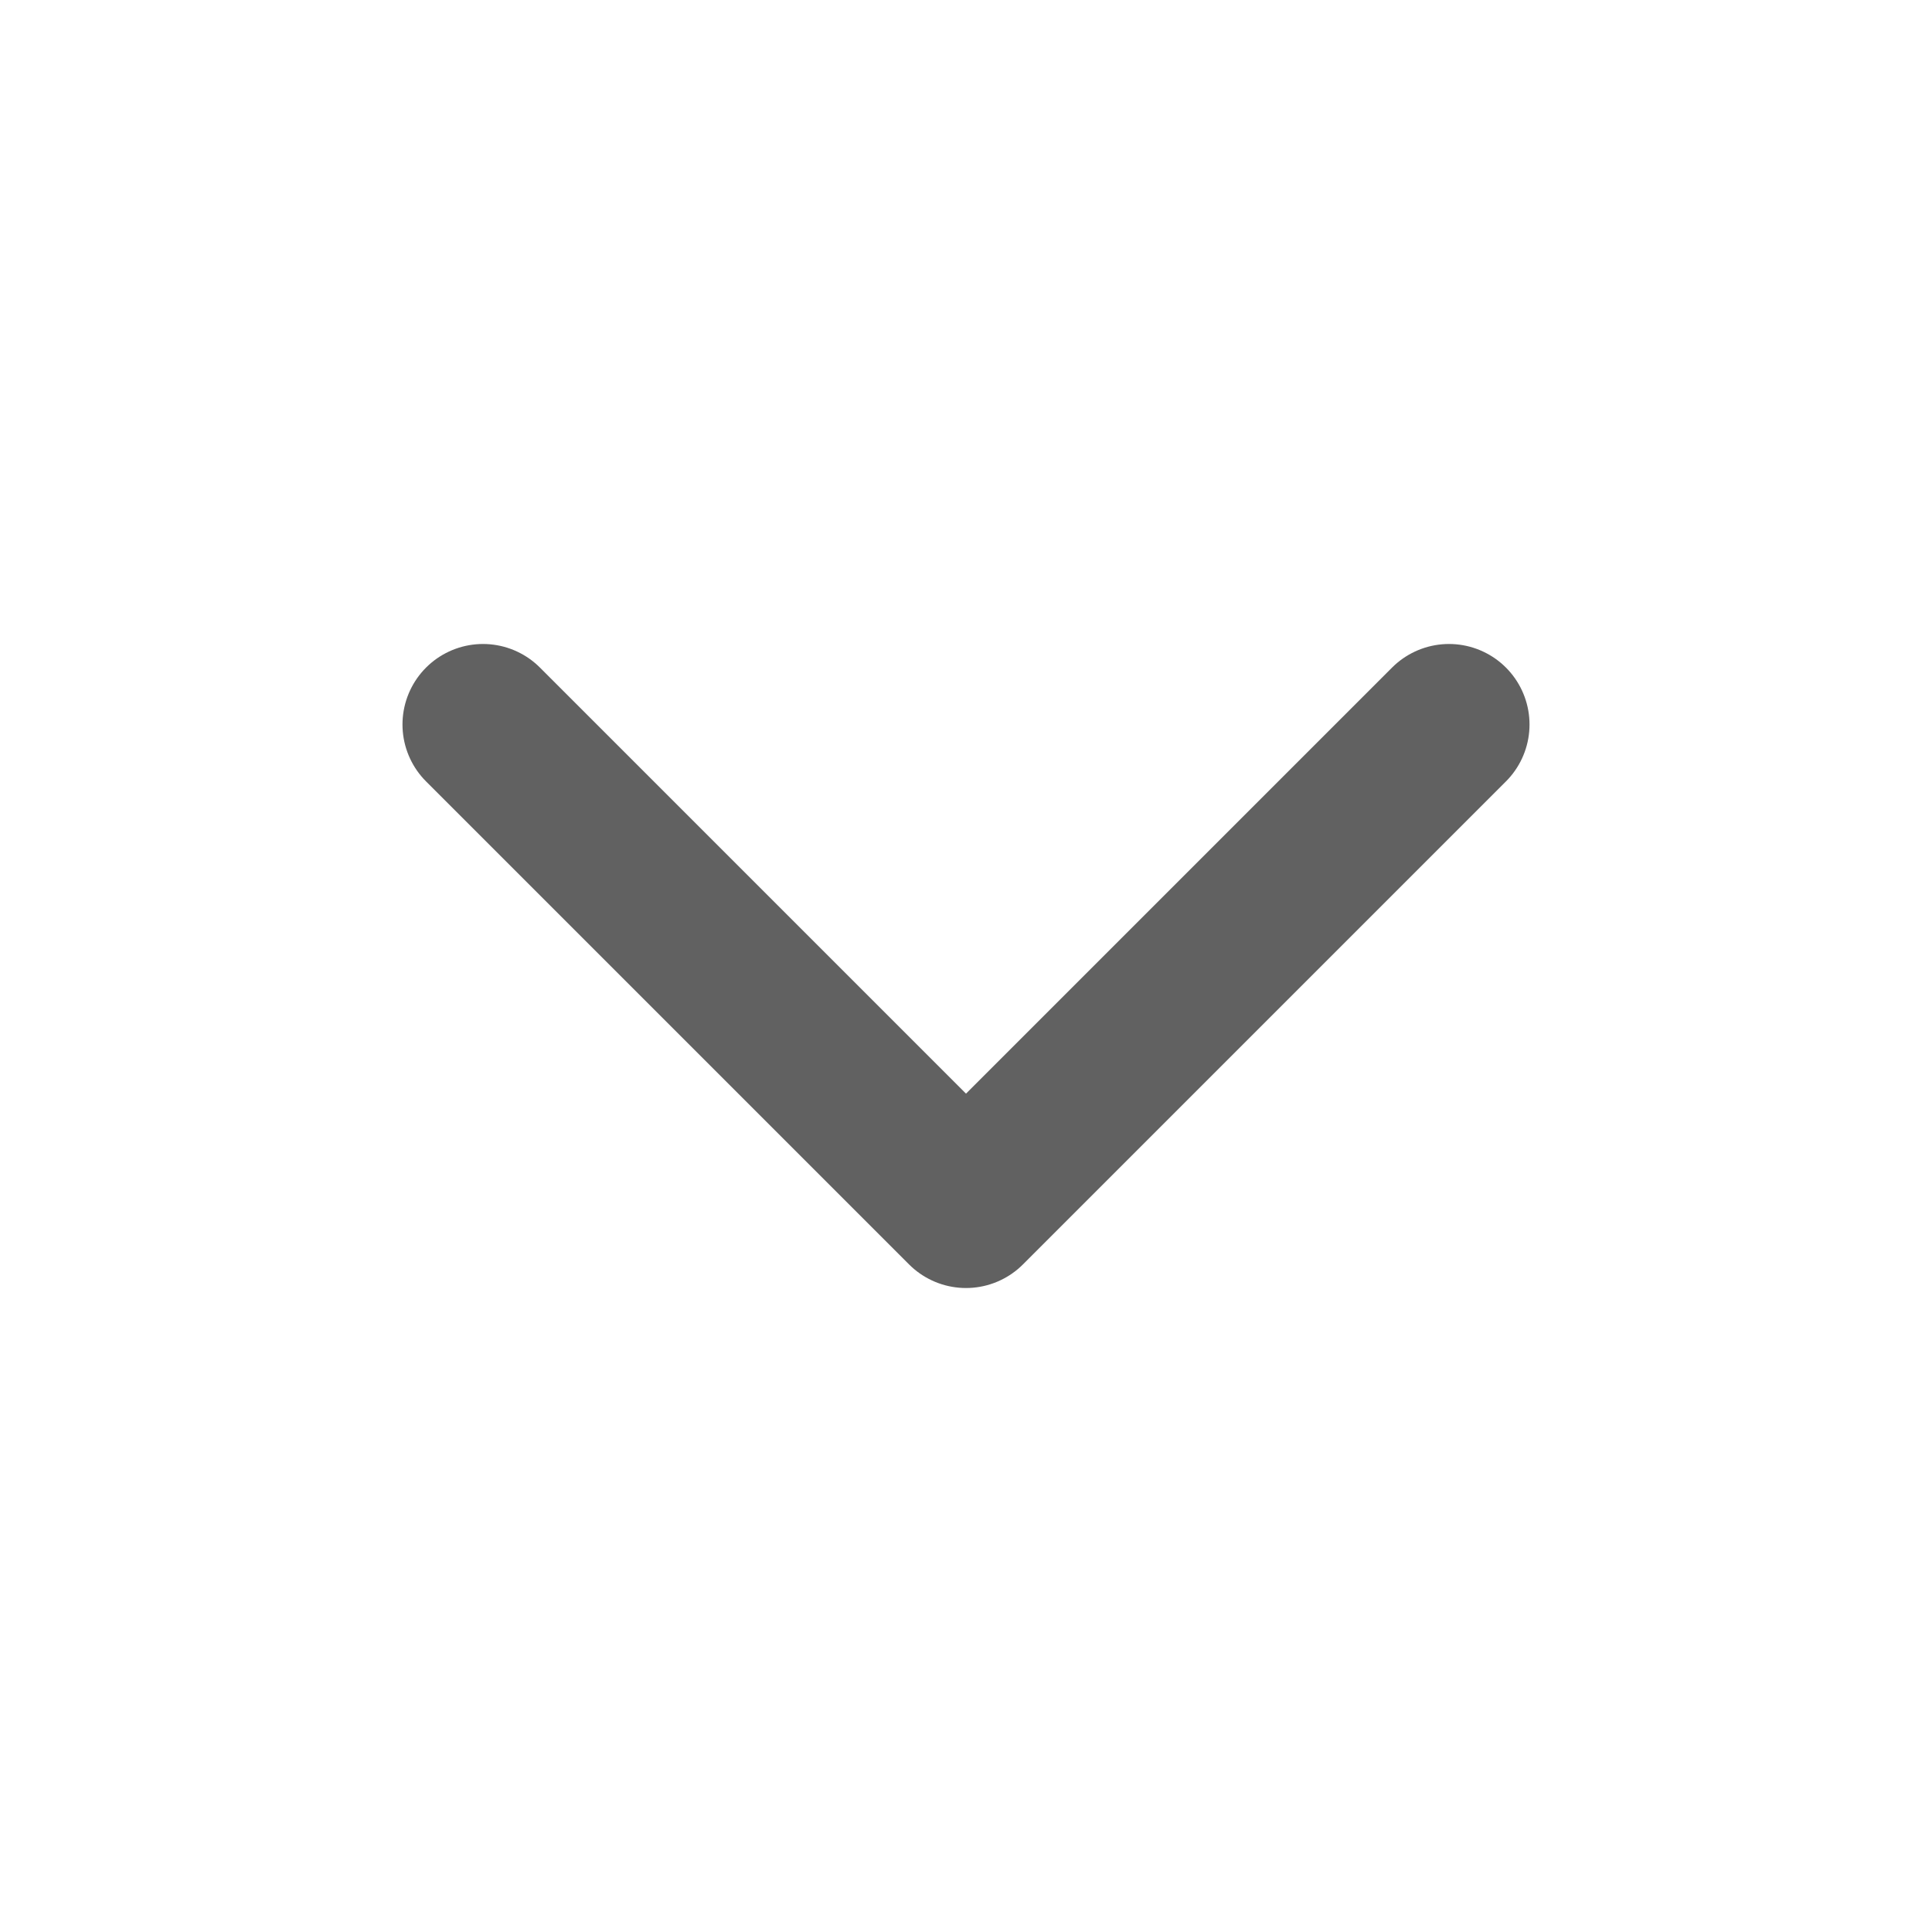
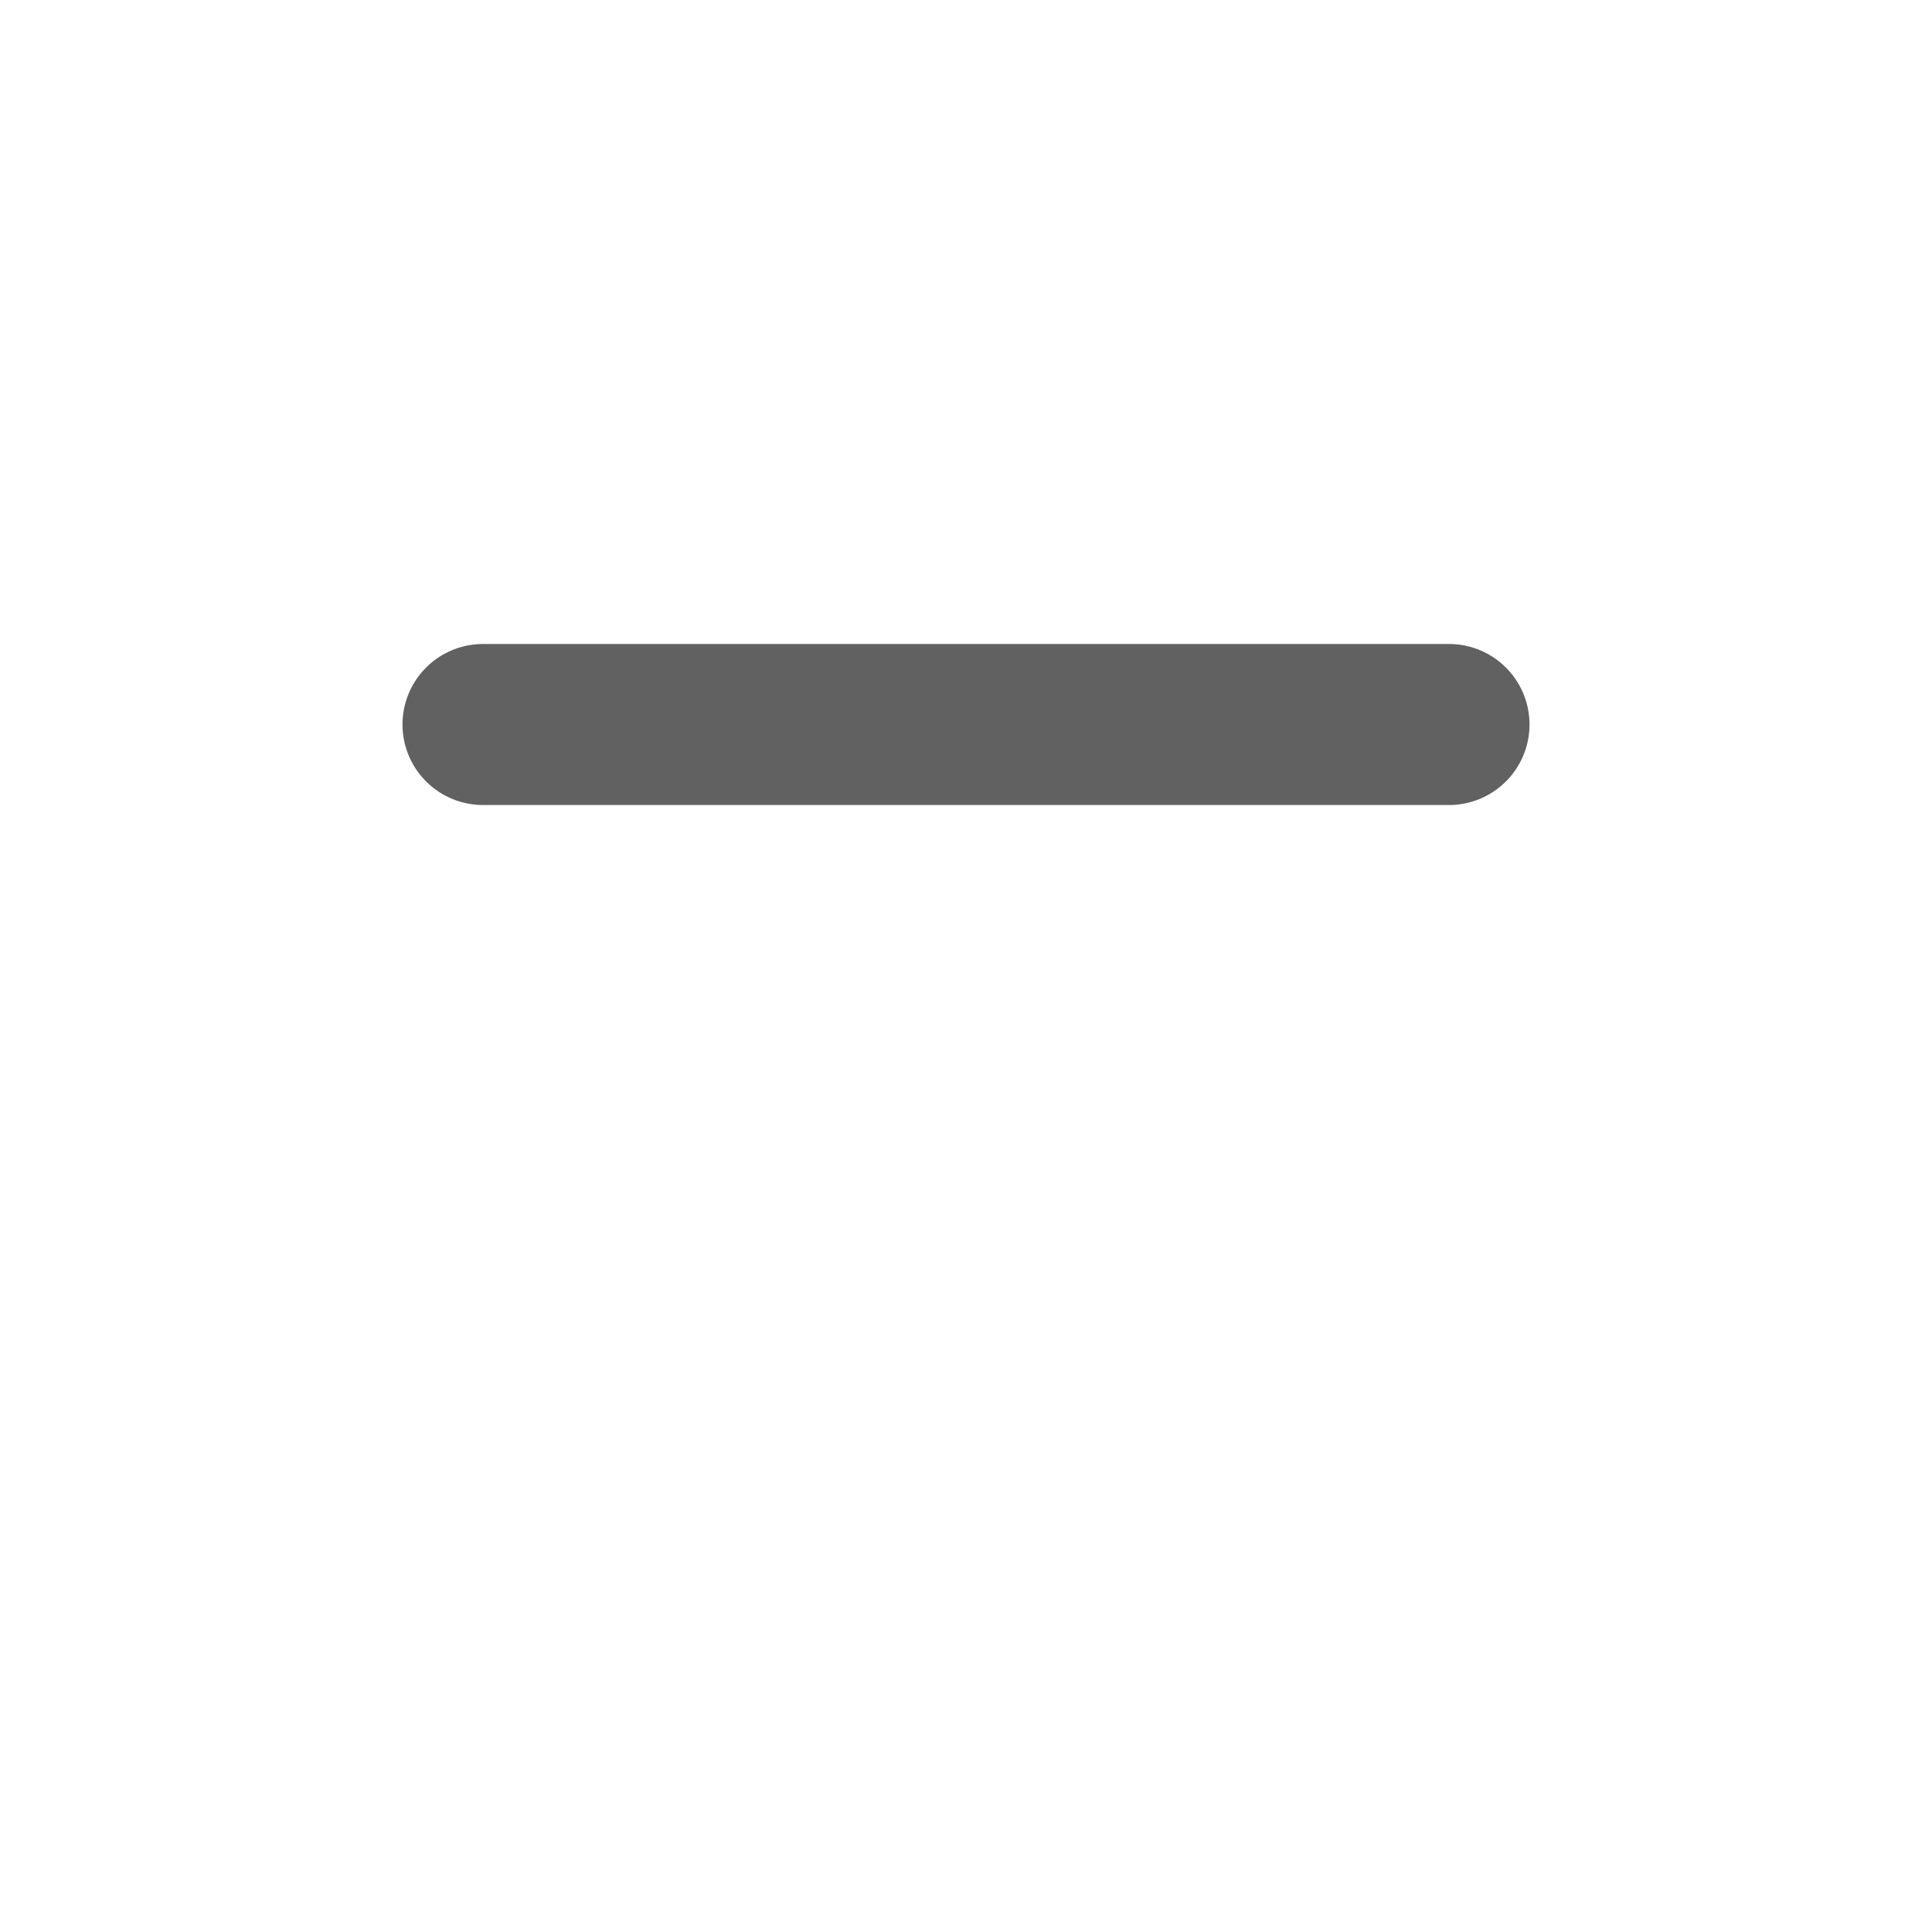
<svg xmlns="http://www.w3.org/2000/svg" width="20" height="20" viewBox="0 0 20 20" fill="none">
-   <path d="M5 7.5L10 12.5L15 7.5" stroke="#616161" stroke-width="1.667" stroke-linecap="round" stroke-linejoin="round" />
+   <path d="M5 7.5L15 7.5" stroke="#616161" stroke-width="1.667" stroke-linecap="round" stroke-linejoin="round" />
</svg>